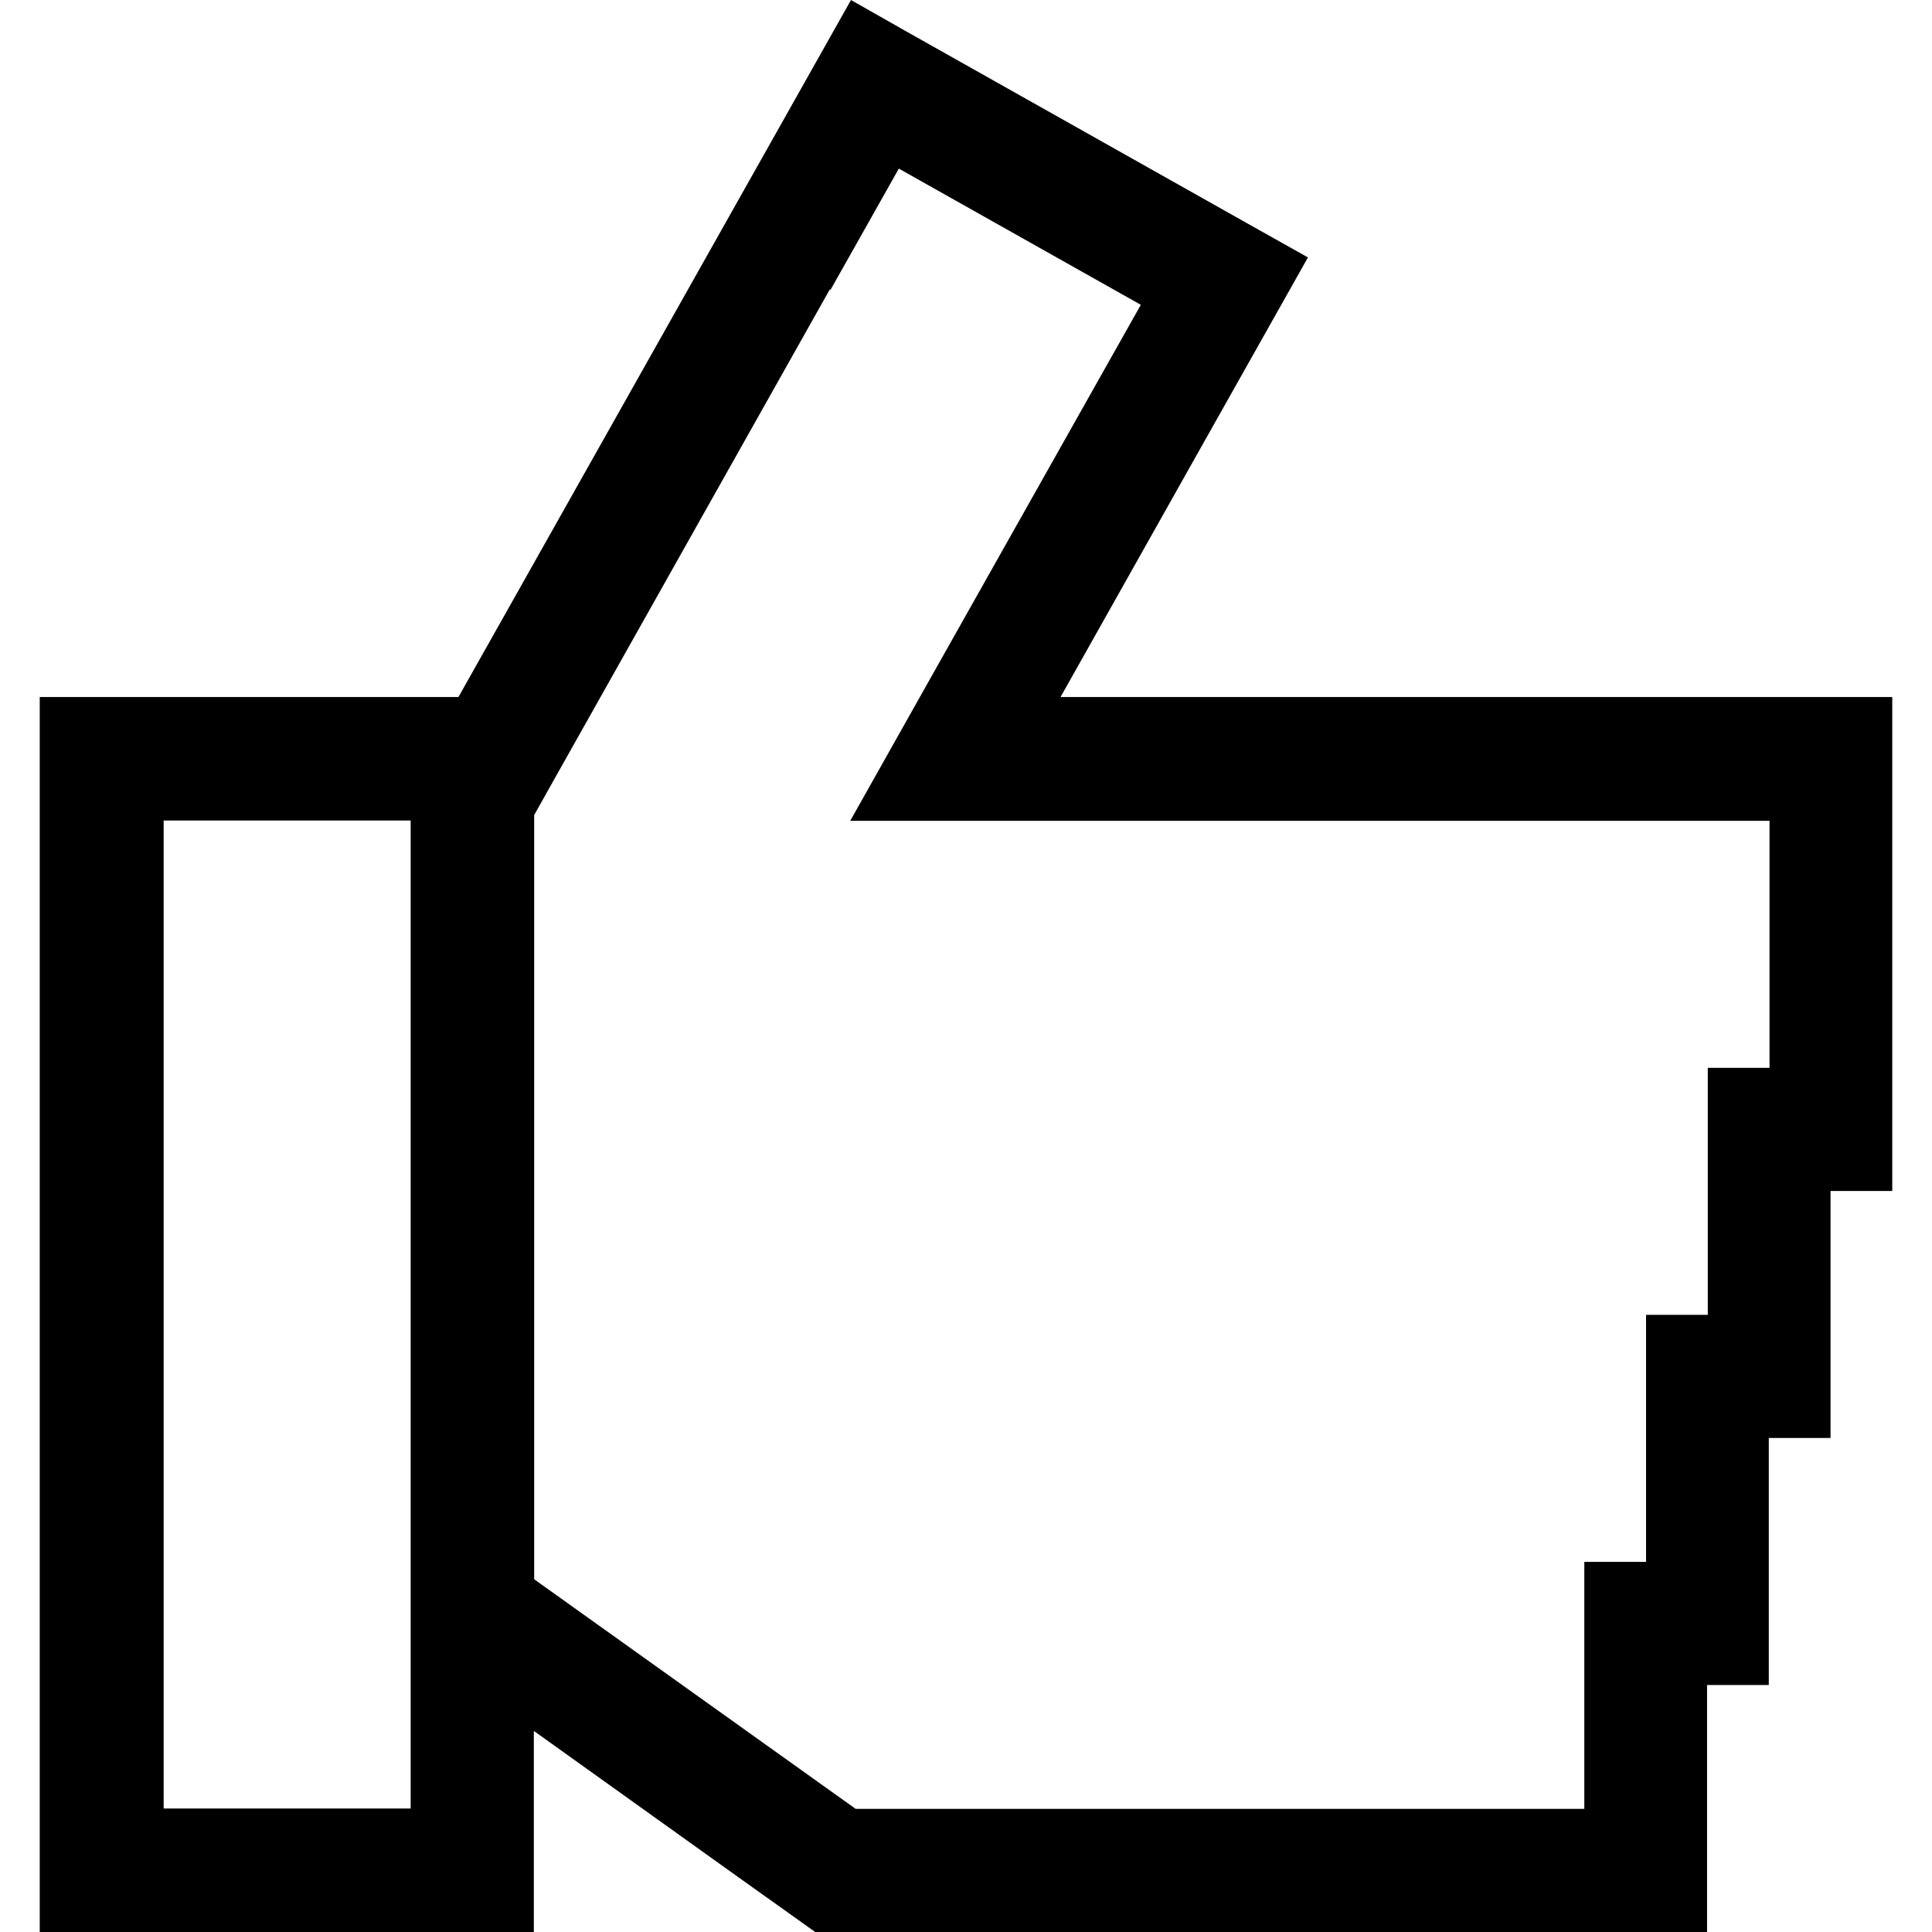
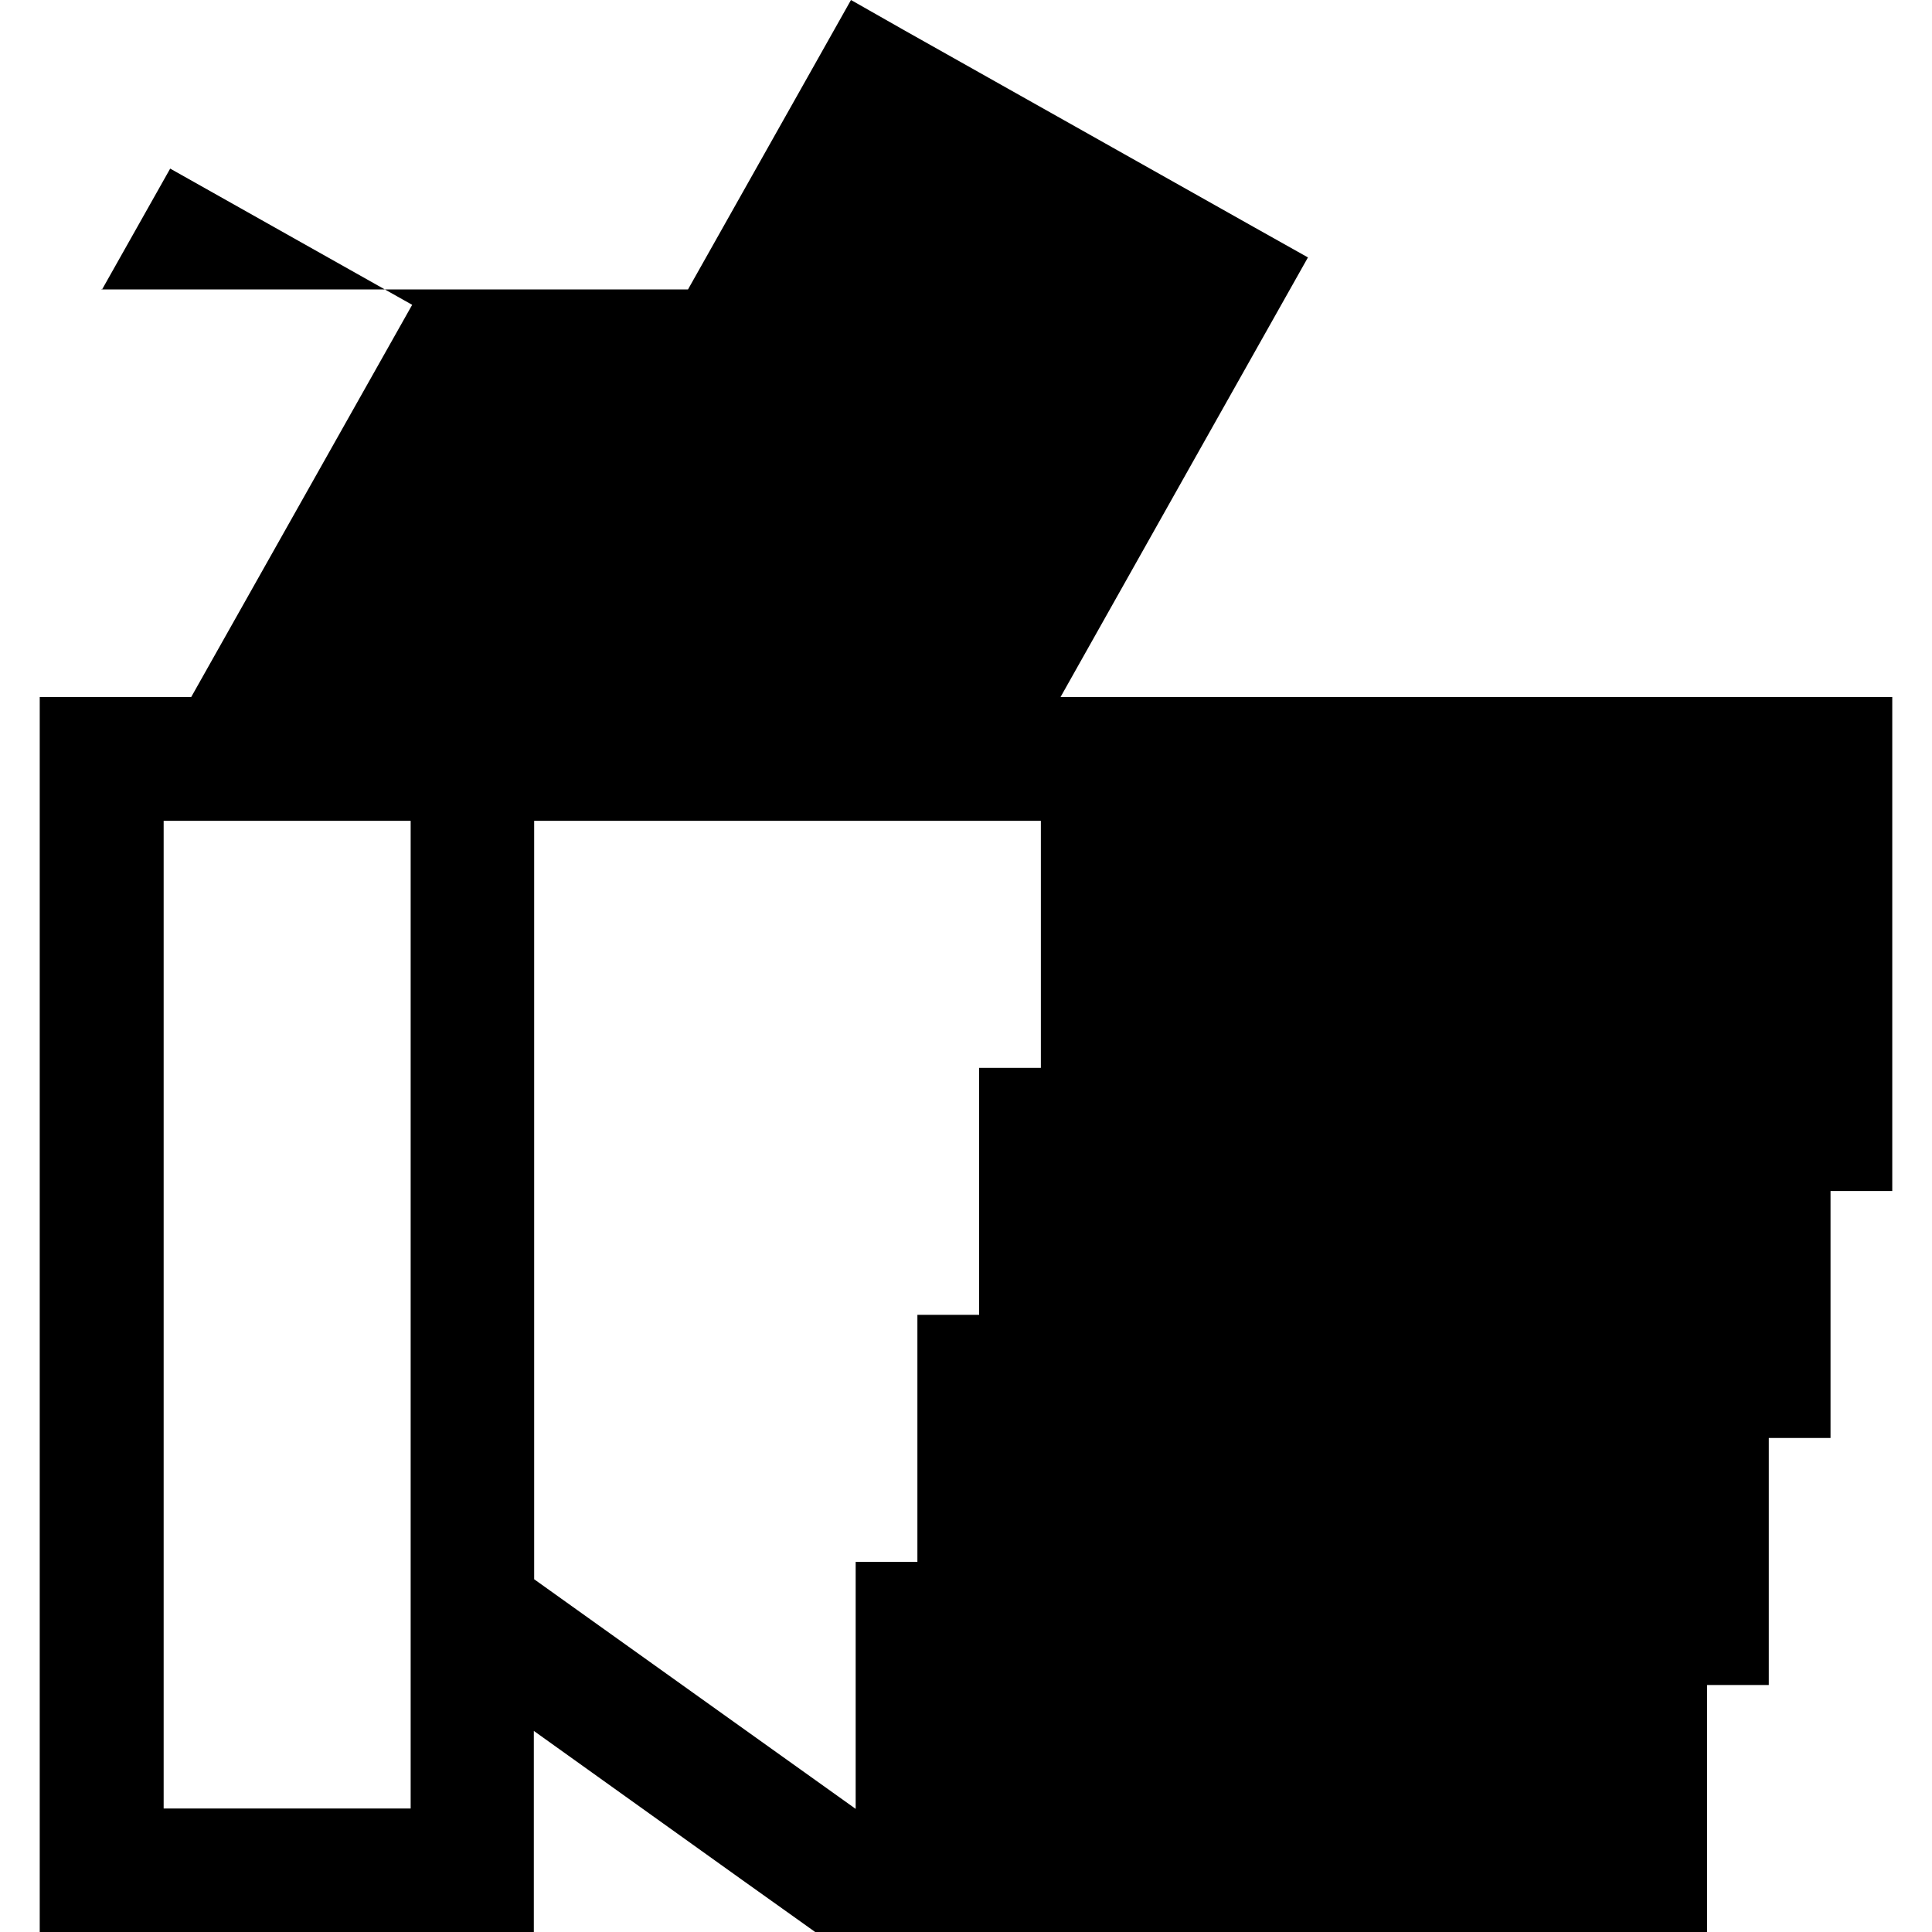
<svg xmlns="http://www.w3.org/2000/svg" id="Laag_1" version="1.1" viewBox="0 0 512 512">
-   <path d="M239.74,8.08l92.66,52.16,14.22,7.98c-5.11,9.1-54.1,96.04-65.56,116.49h220.41v130.91h-16.36v65.46h-16.36v65.46h-16.36v65.46h-236.36l-4.3-3.07-14.93-10.64h0l-55.33-39.58v53.29H10.53V184.71h110.97C243.93-32.73,212.94,22.4,225.52,0l14.22,8.08ZM43.37,479.27h65.46V217.44H43.37v261.83ZM219.9,76.71l-73.64,130.91-4.7,8.39v202.51l17.18,12.27,57.28,40.91h0l10.74,7.67h193.1v-65.46h16.36v-65.46h16.36v-65.46h16.36v-65.46h-243.62c3.89-6.95,23.52-41.83,58.91-104.63l18.1-32.12-64.13-36.1-18.1,32.12-.2-.1Z" />
+   <path d="M239.74,8.08l92.66,52.16,14.22,7.98c-5.11,9.1-54.1,96.04-65.56,116.49h220.41v130.91h-16.36v65.46h-16.36v65.46h-16.36v65.46h-236.36l-4.3-3.07-14.93-10.64h0l-55.33-39.58v53.29H10.53V184.71h110.97C243.93-32.73,212.94,22.4,225.52,0l14.22,8.08ZM43.37,479.27h65.46V217.44H43.37v261.83ZM219.9,76.71l-73.64,130.91-4.7,8.39v202.51l17.18,12.27,57.28,40.91h0l10.74,7.67v-65.46h16.36v-65.46h16.36v-65.46h16.36v-65.46h-243.62c3.89-6.95,23.52-41.83,58.91-104.63l18.1-32.12-64.13-36.1-18.1,32.12-.2-.1Z" />
</svg>